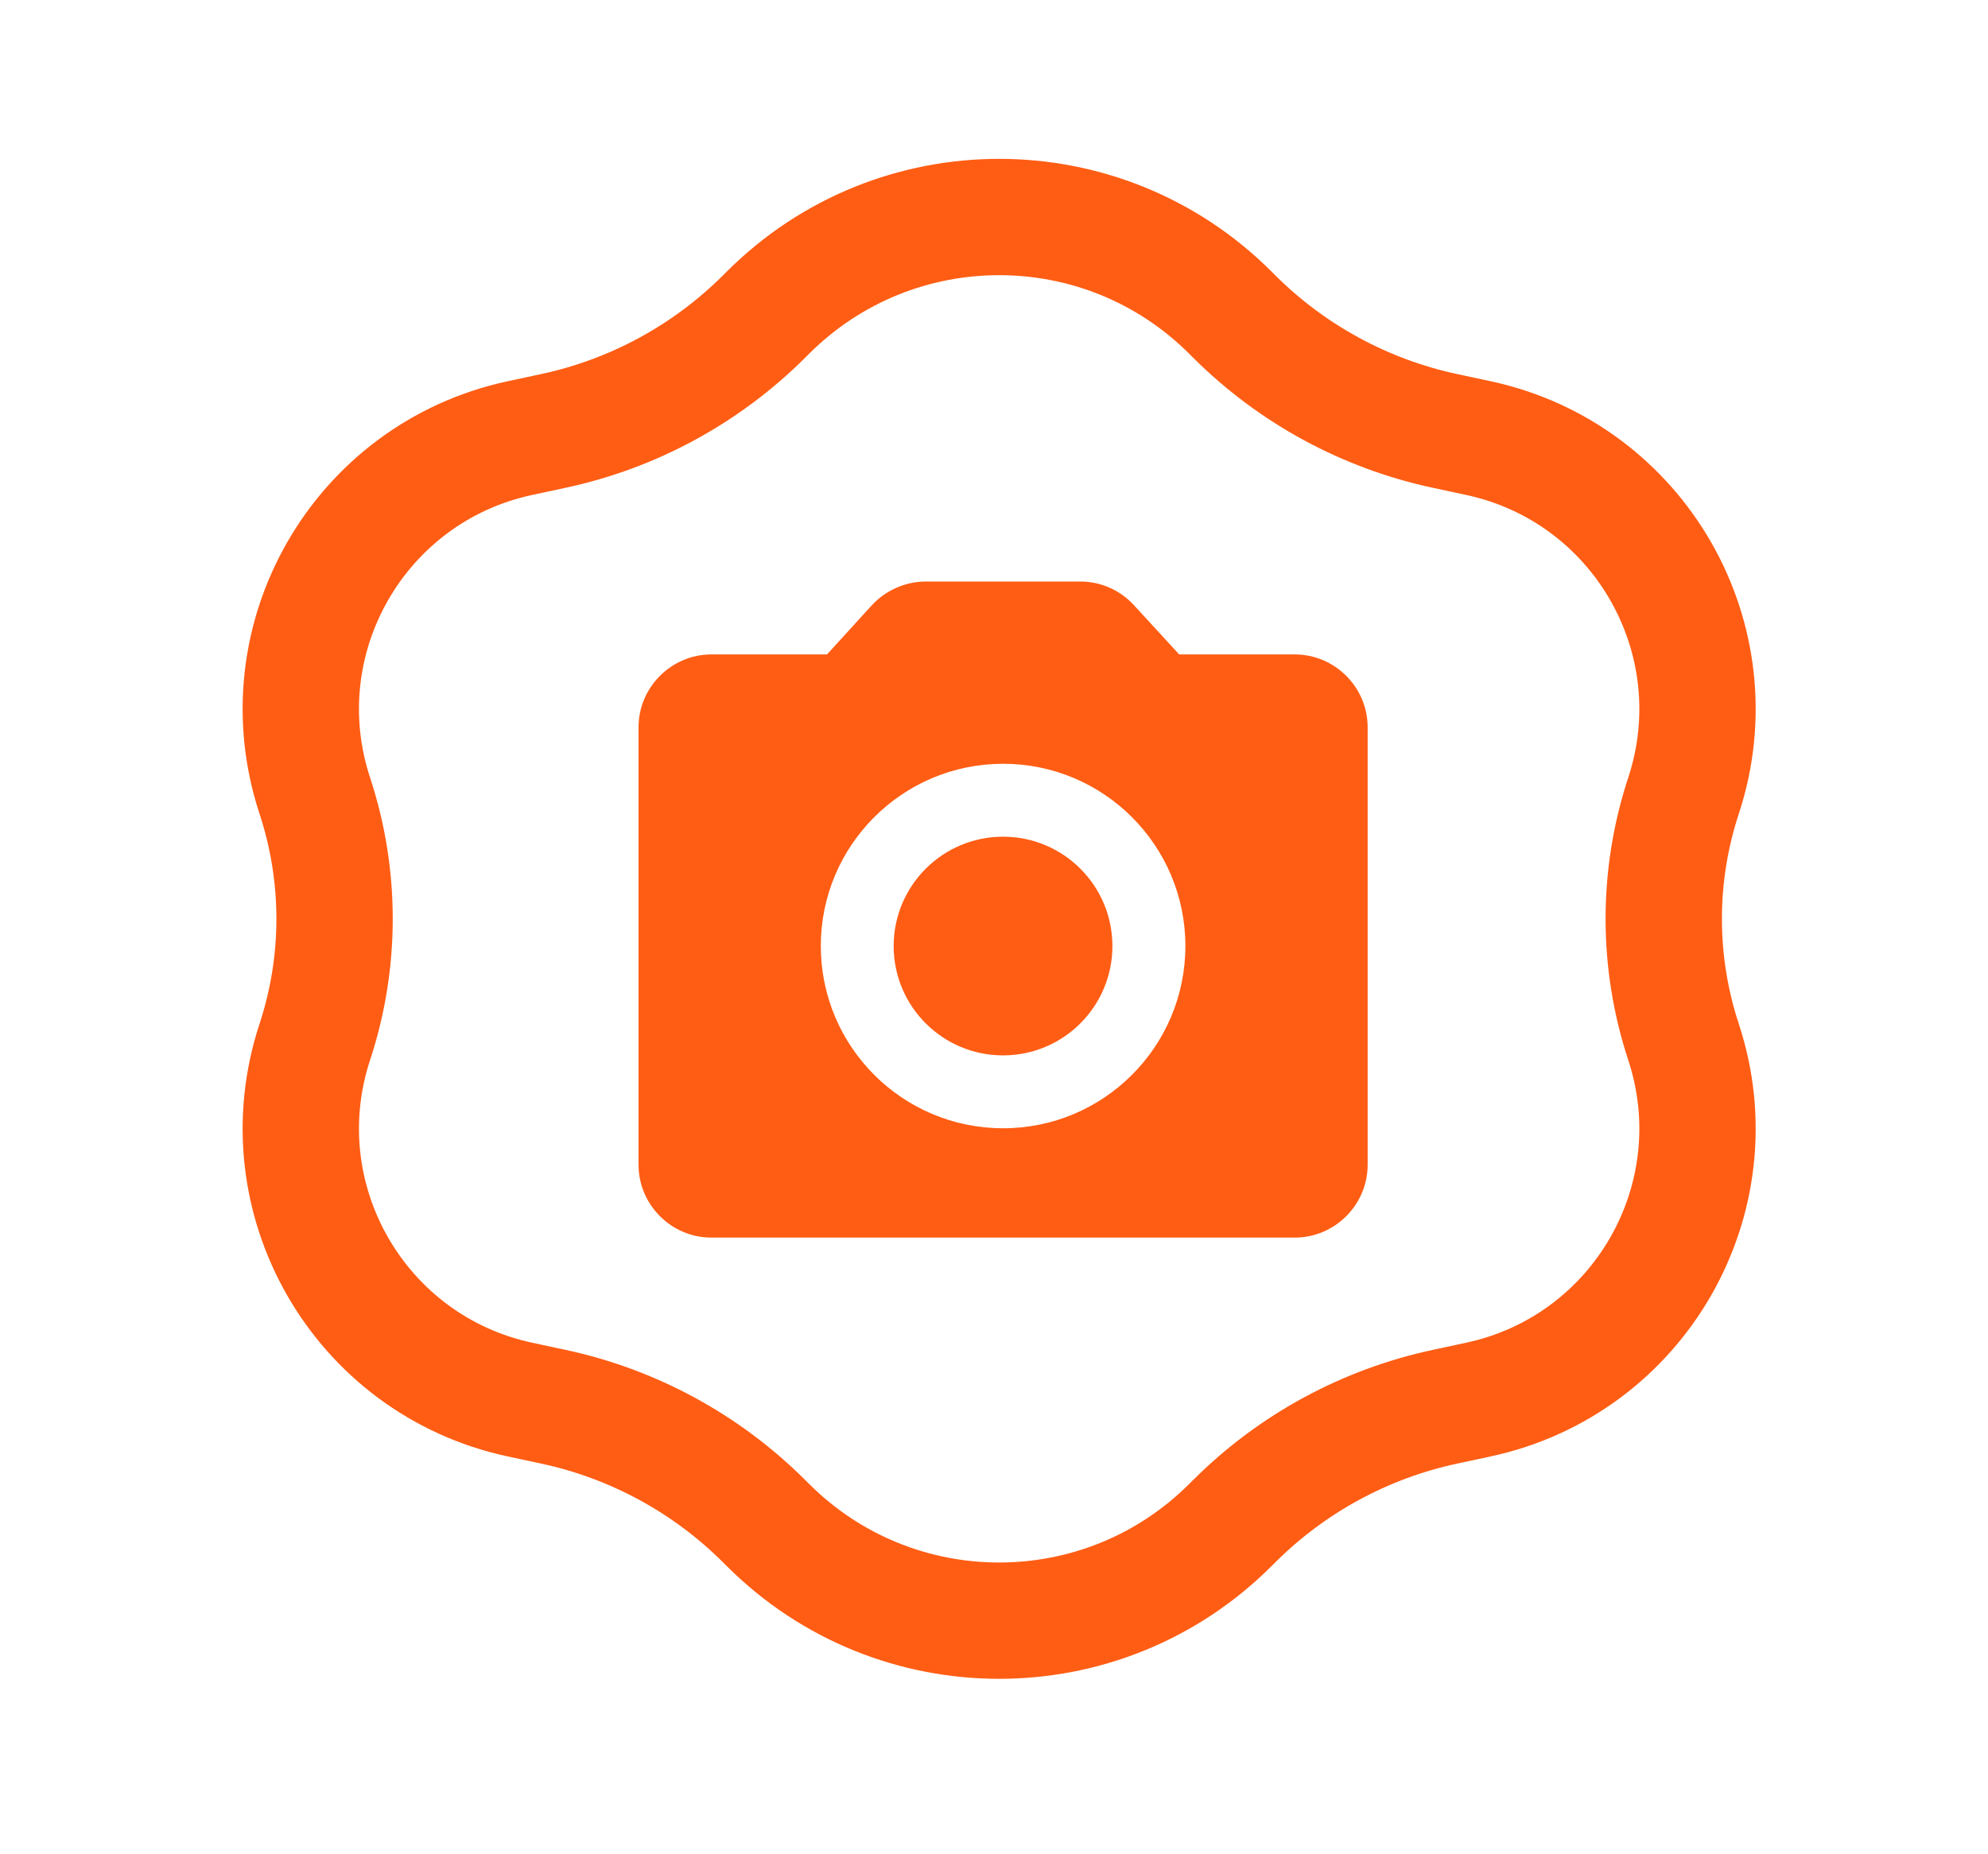
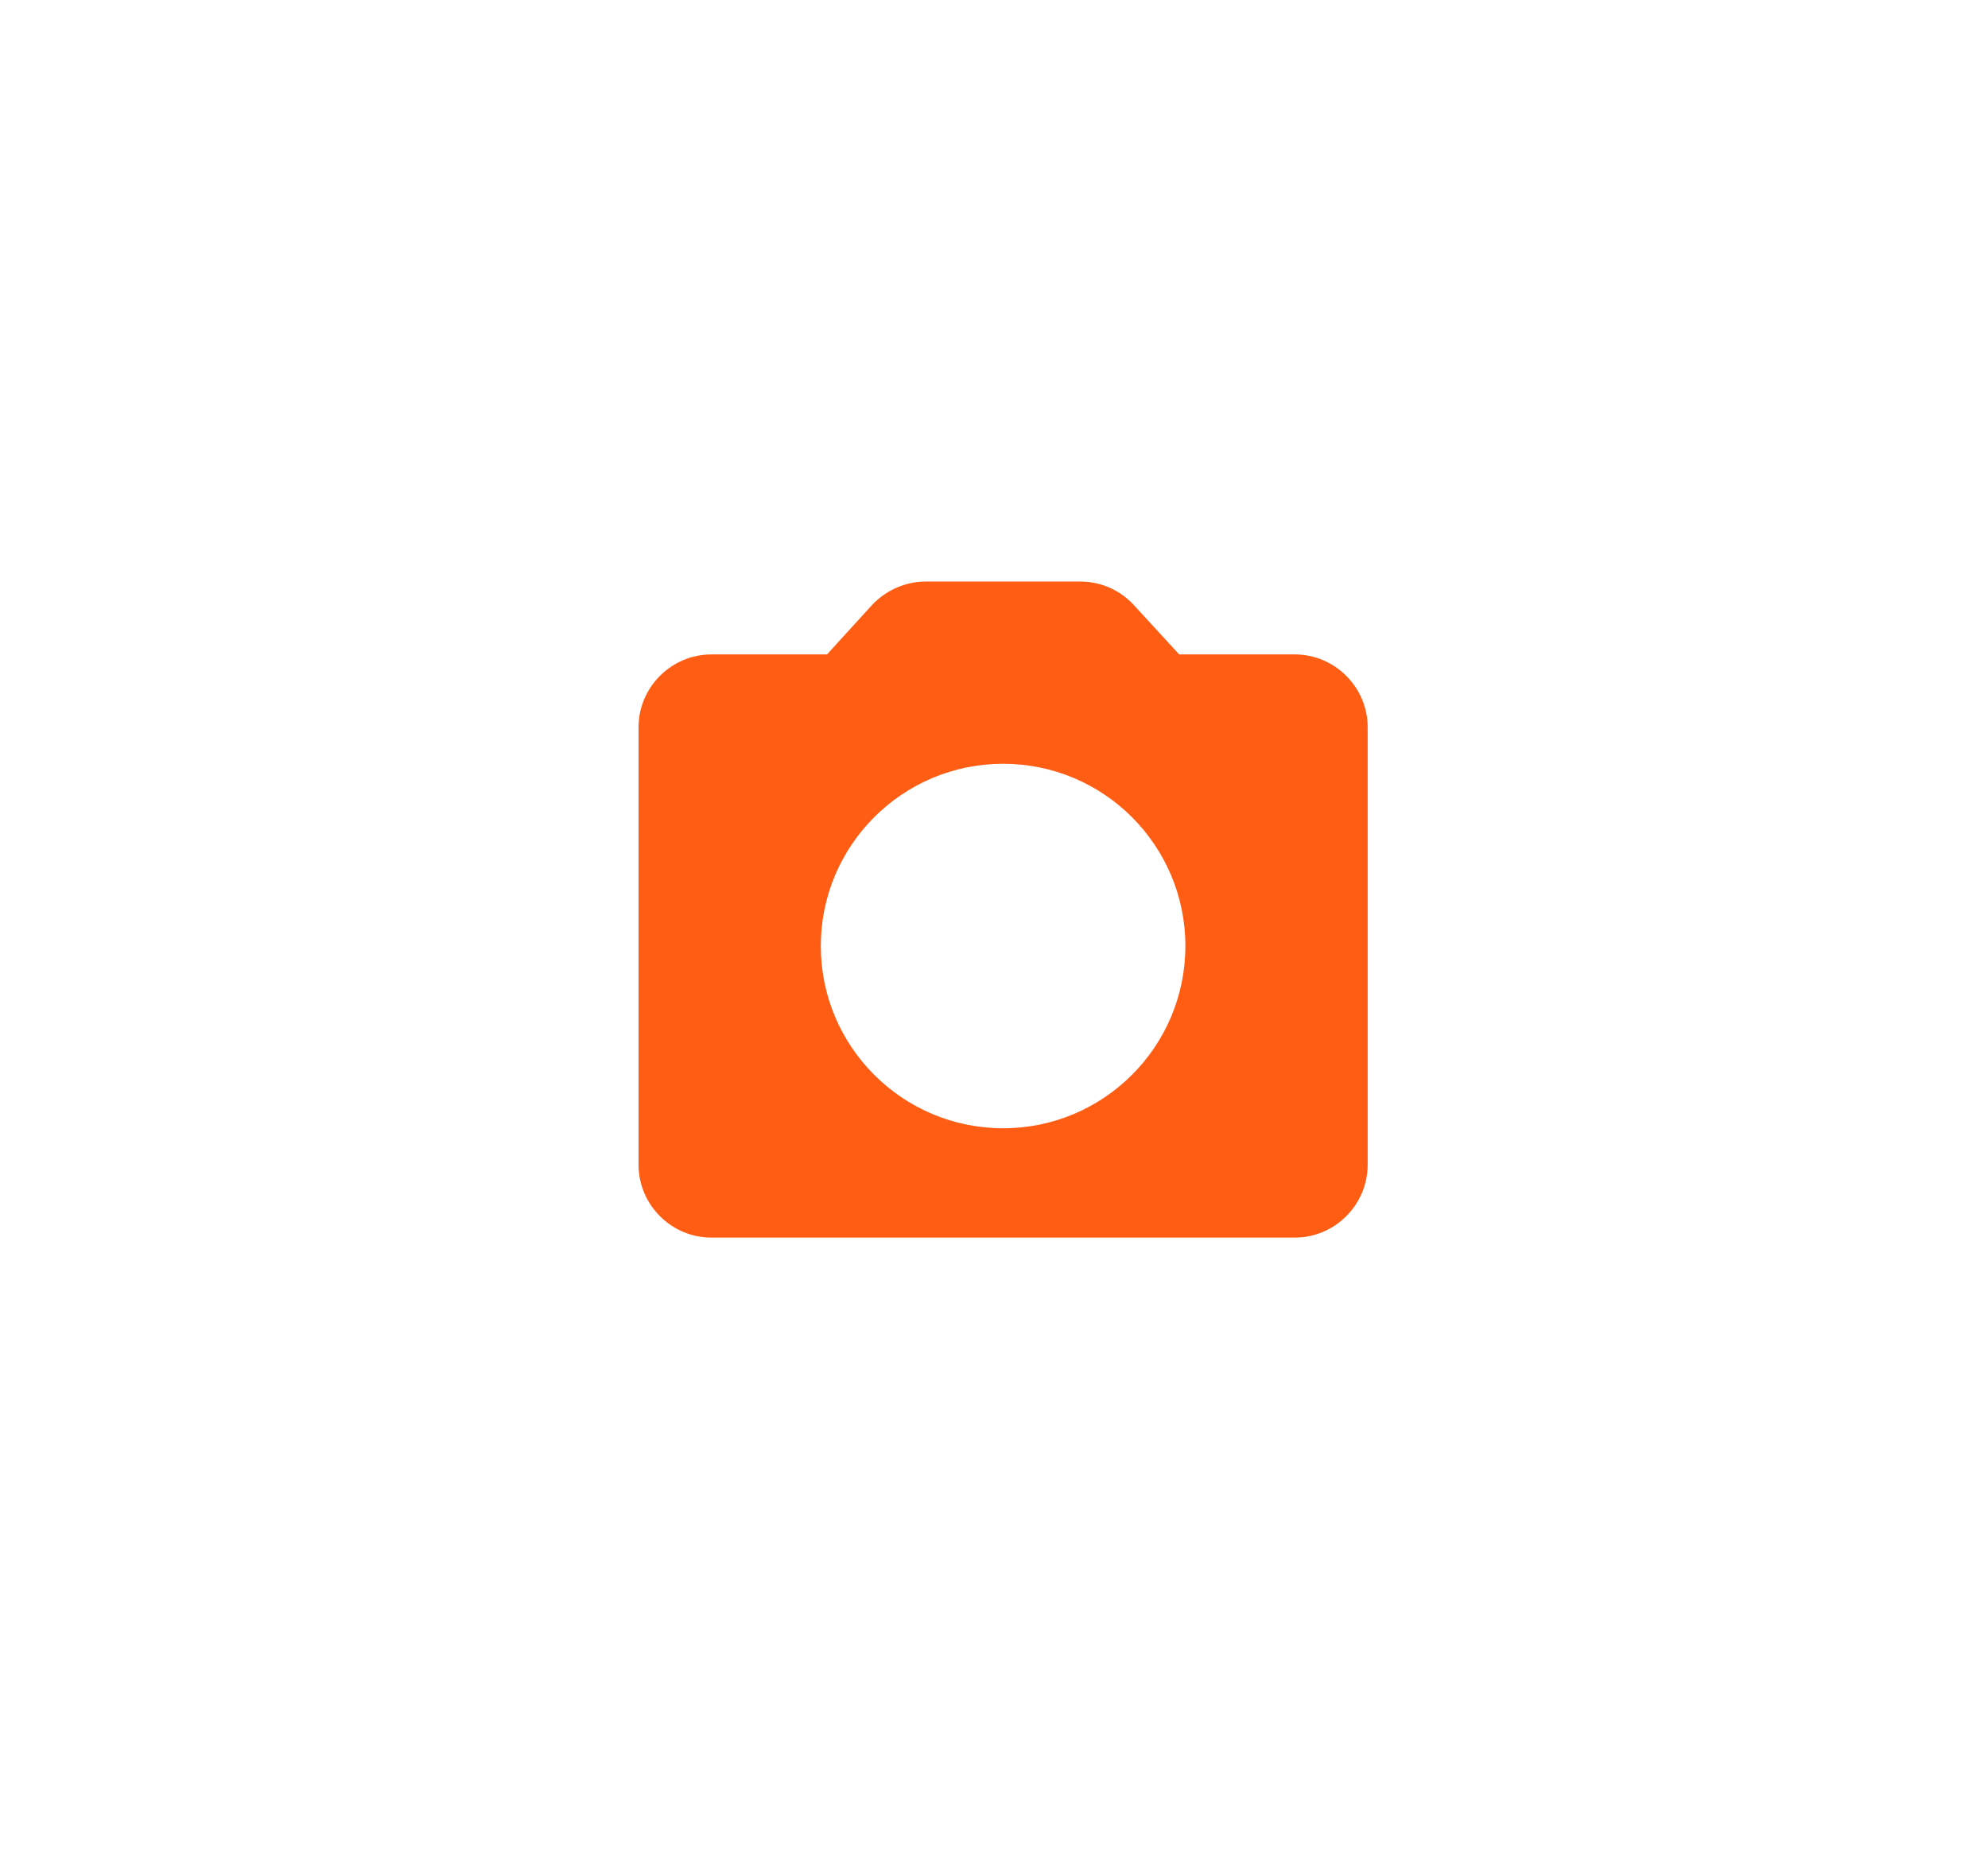
<svg xmlns="http://www.w3.org/2000/svg" width="119" height="111" viewBox="0 0 119 111" fill="none">
-   <path d="M60.041 63.188C63.657 63.188 66.588 60.257 66.588 56.642C66.588 53.026 63.657 50.095 60.041 50.095C56.425 50.095 53.494 53.026 53.494 56.642C53.494 60.257 56.425 63.188 60.041 63.188Z" fill="#FF5D14" />
  <path d="M77.502 39.182H70.585L67.879 36.236C67.472 35.79 66.977 35.433 66.424 35.189C65.872 34.945 65.275 34.818 64.671 34.818H55.418C54.196 34.818 53.018 35.342 52.188 36.236L49.504 39.182H42.586C40.186 39.182 38.222 41.146 38.222 43.547V69.734C38.222 72.134 40.186 74.098 42.586 74.098H77.502C79.903 74.098 81.867 72.134 81.867 69.734V43.547C81.867 41.146 79.903 39.182 77.502 39.182ZM60.044 67.552C54.021 67.552 49.133 62.663 49.133 56.64C49.133 50.617 54.021 45.729 60.044 45.729C66.067 45.729 70.956 50.617 70.956 56.64C70.956 62.663 66.067 67.552 60.044 67.552Z" fill="#FF5D14" />
-   <path d="M45.978 18.711C53.623 11.087 65.995 11.087 73.64 18.711L73.882 18.952C77.339 22.399 81.718 24.777 86.492 25.8L88.488 26.228C98.135 28.296 103.859 38.273 100.773 47.645C99.197 52.43 99.197 57.595 100.773 62.381C103.859 71.752 98.135 81.73 88.488 83.797L86.492 84.225C81.718 85.248 77.339 87.626 73.882 91.074L73.64 91.315C65.995 98.939 53.623 98.939 45.978 91.315L45.736 91.074C42.279 87.626 37.901 85.248 33.126 84.225L31.13 83.797C21.483 81.73 15.759 71.752 18.845 62.381C20.421 57.595 20.421 52.43 18.845 47.645C15.759 38.273 21.483 28.296 31.13 26.228L33.126 25.8C37.901 24.777 42.279 22.399 45.736 18.952L45.978 18.711Z" stroke="#FF5D14" stroke-width="6.964" />
</svg>